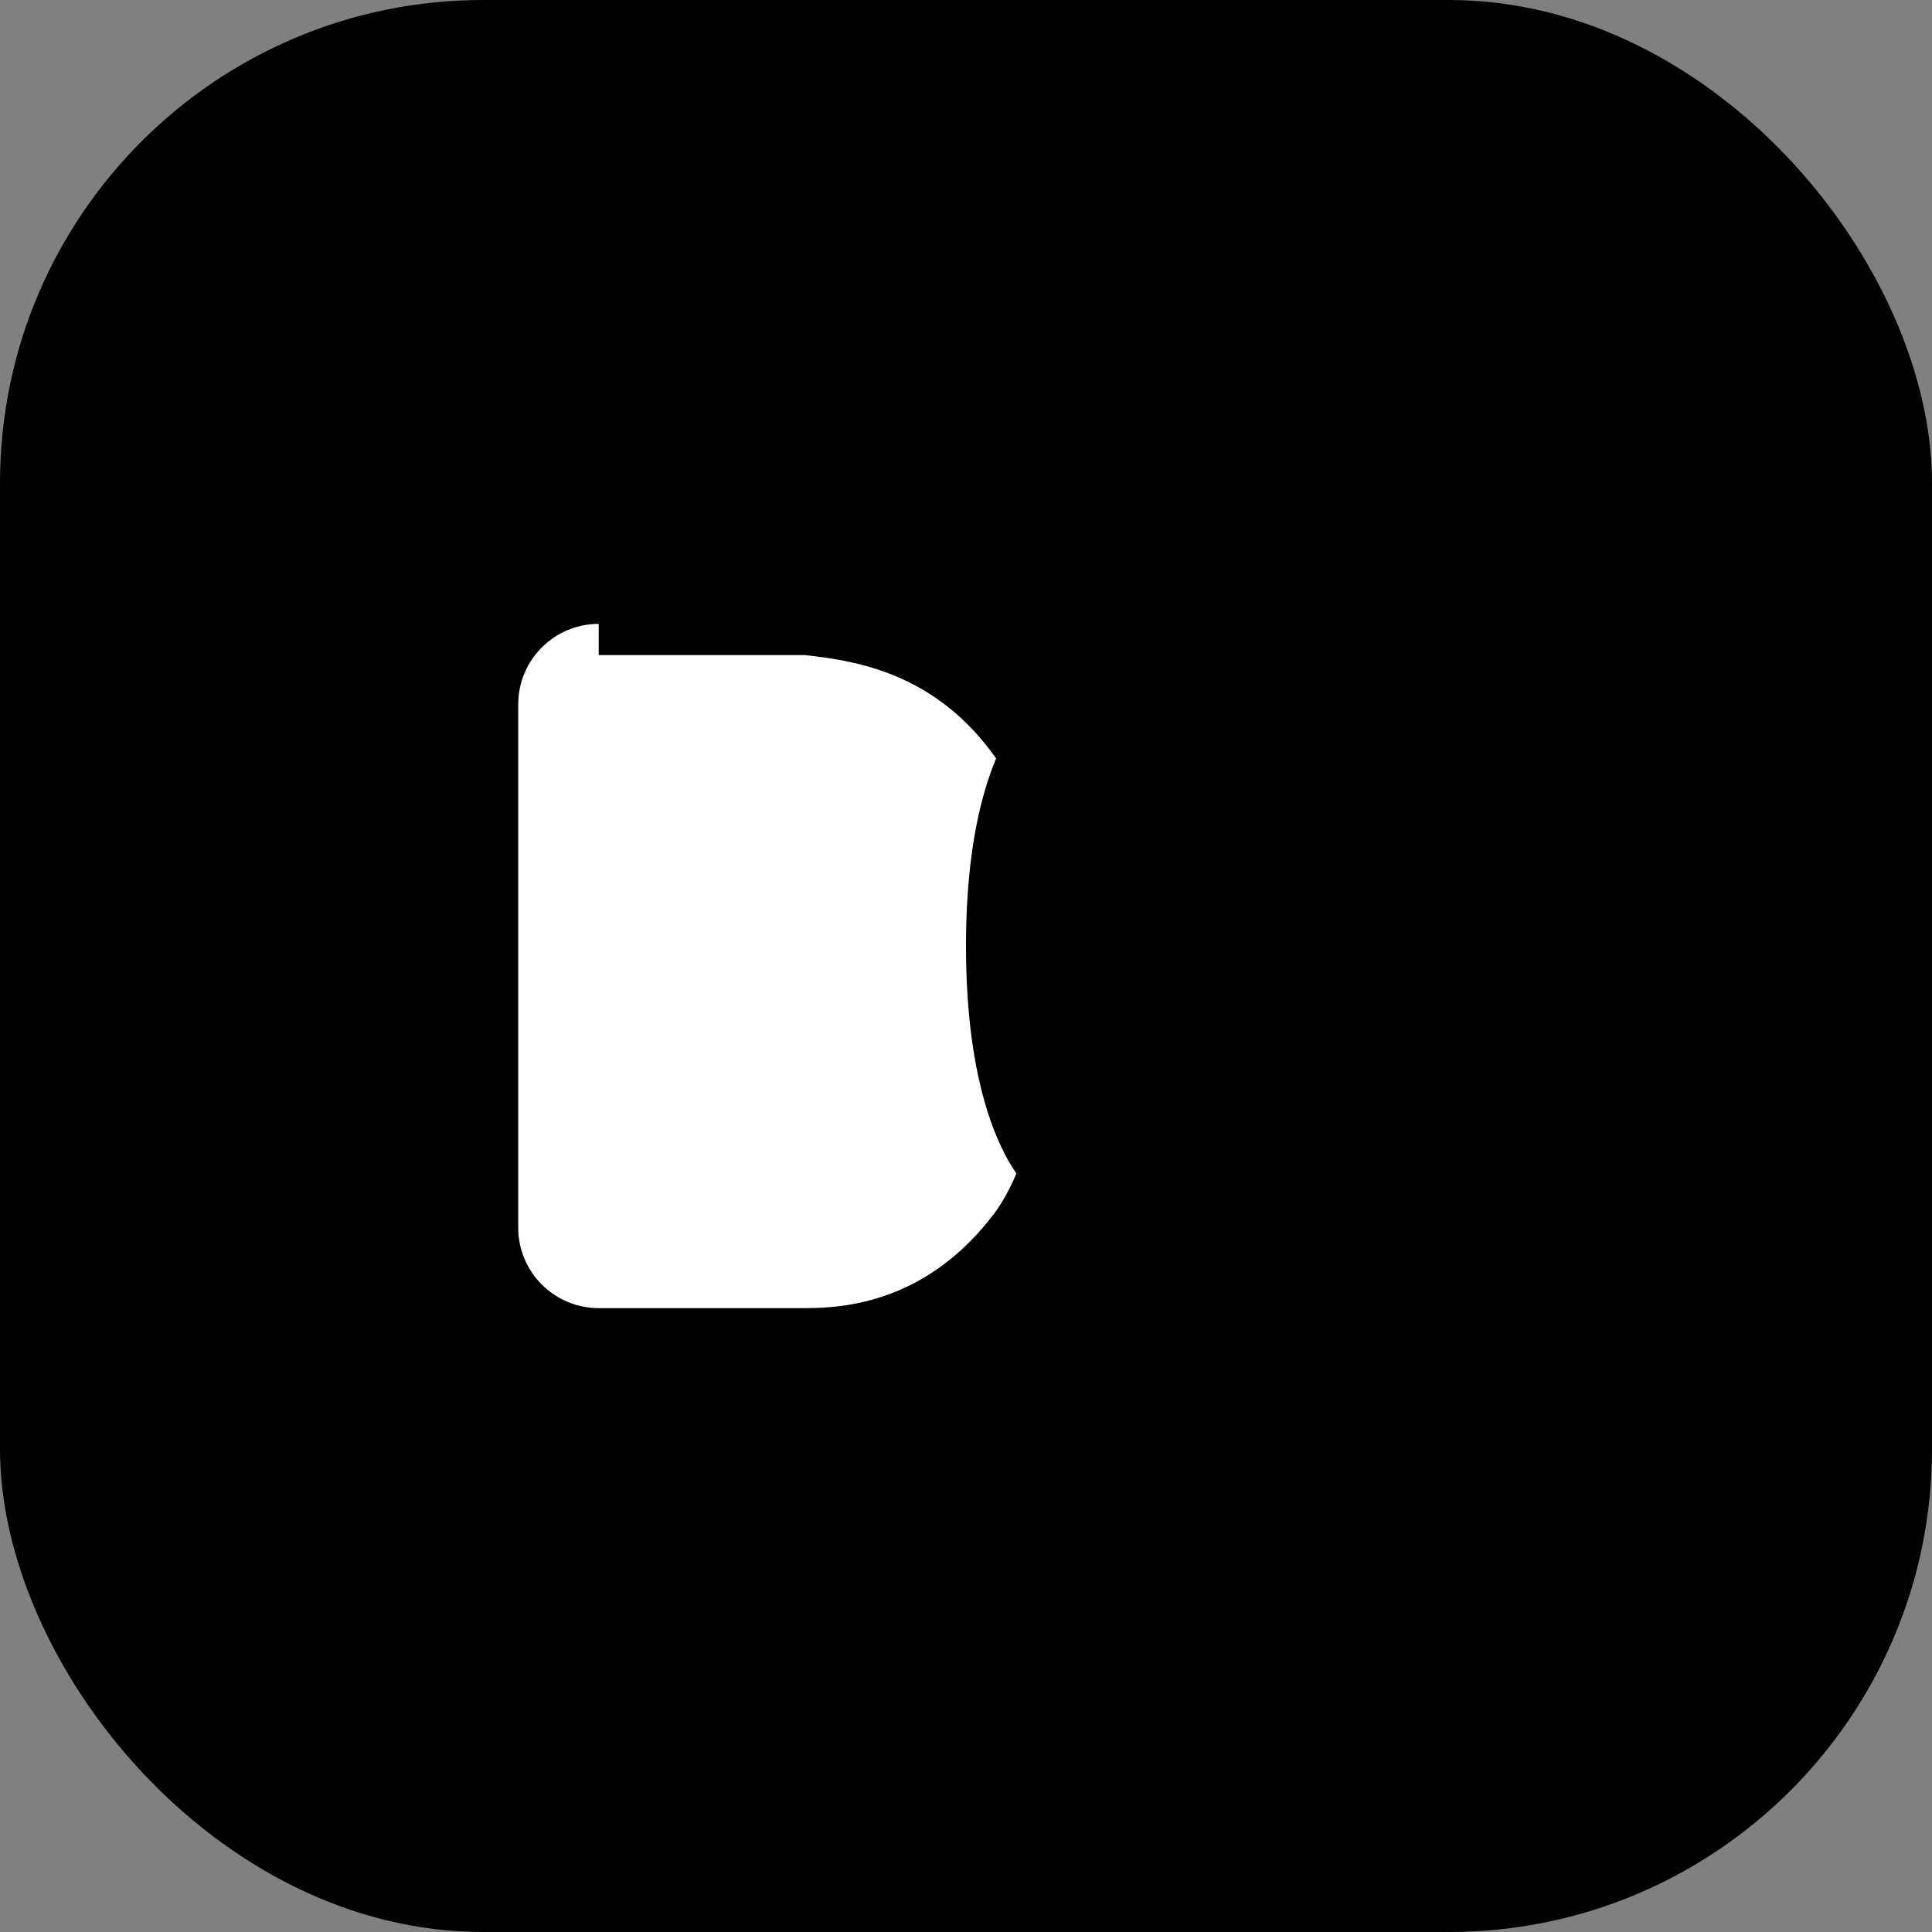
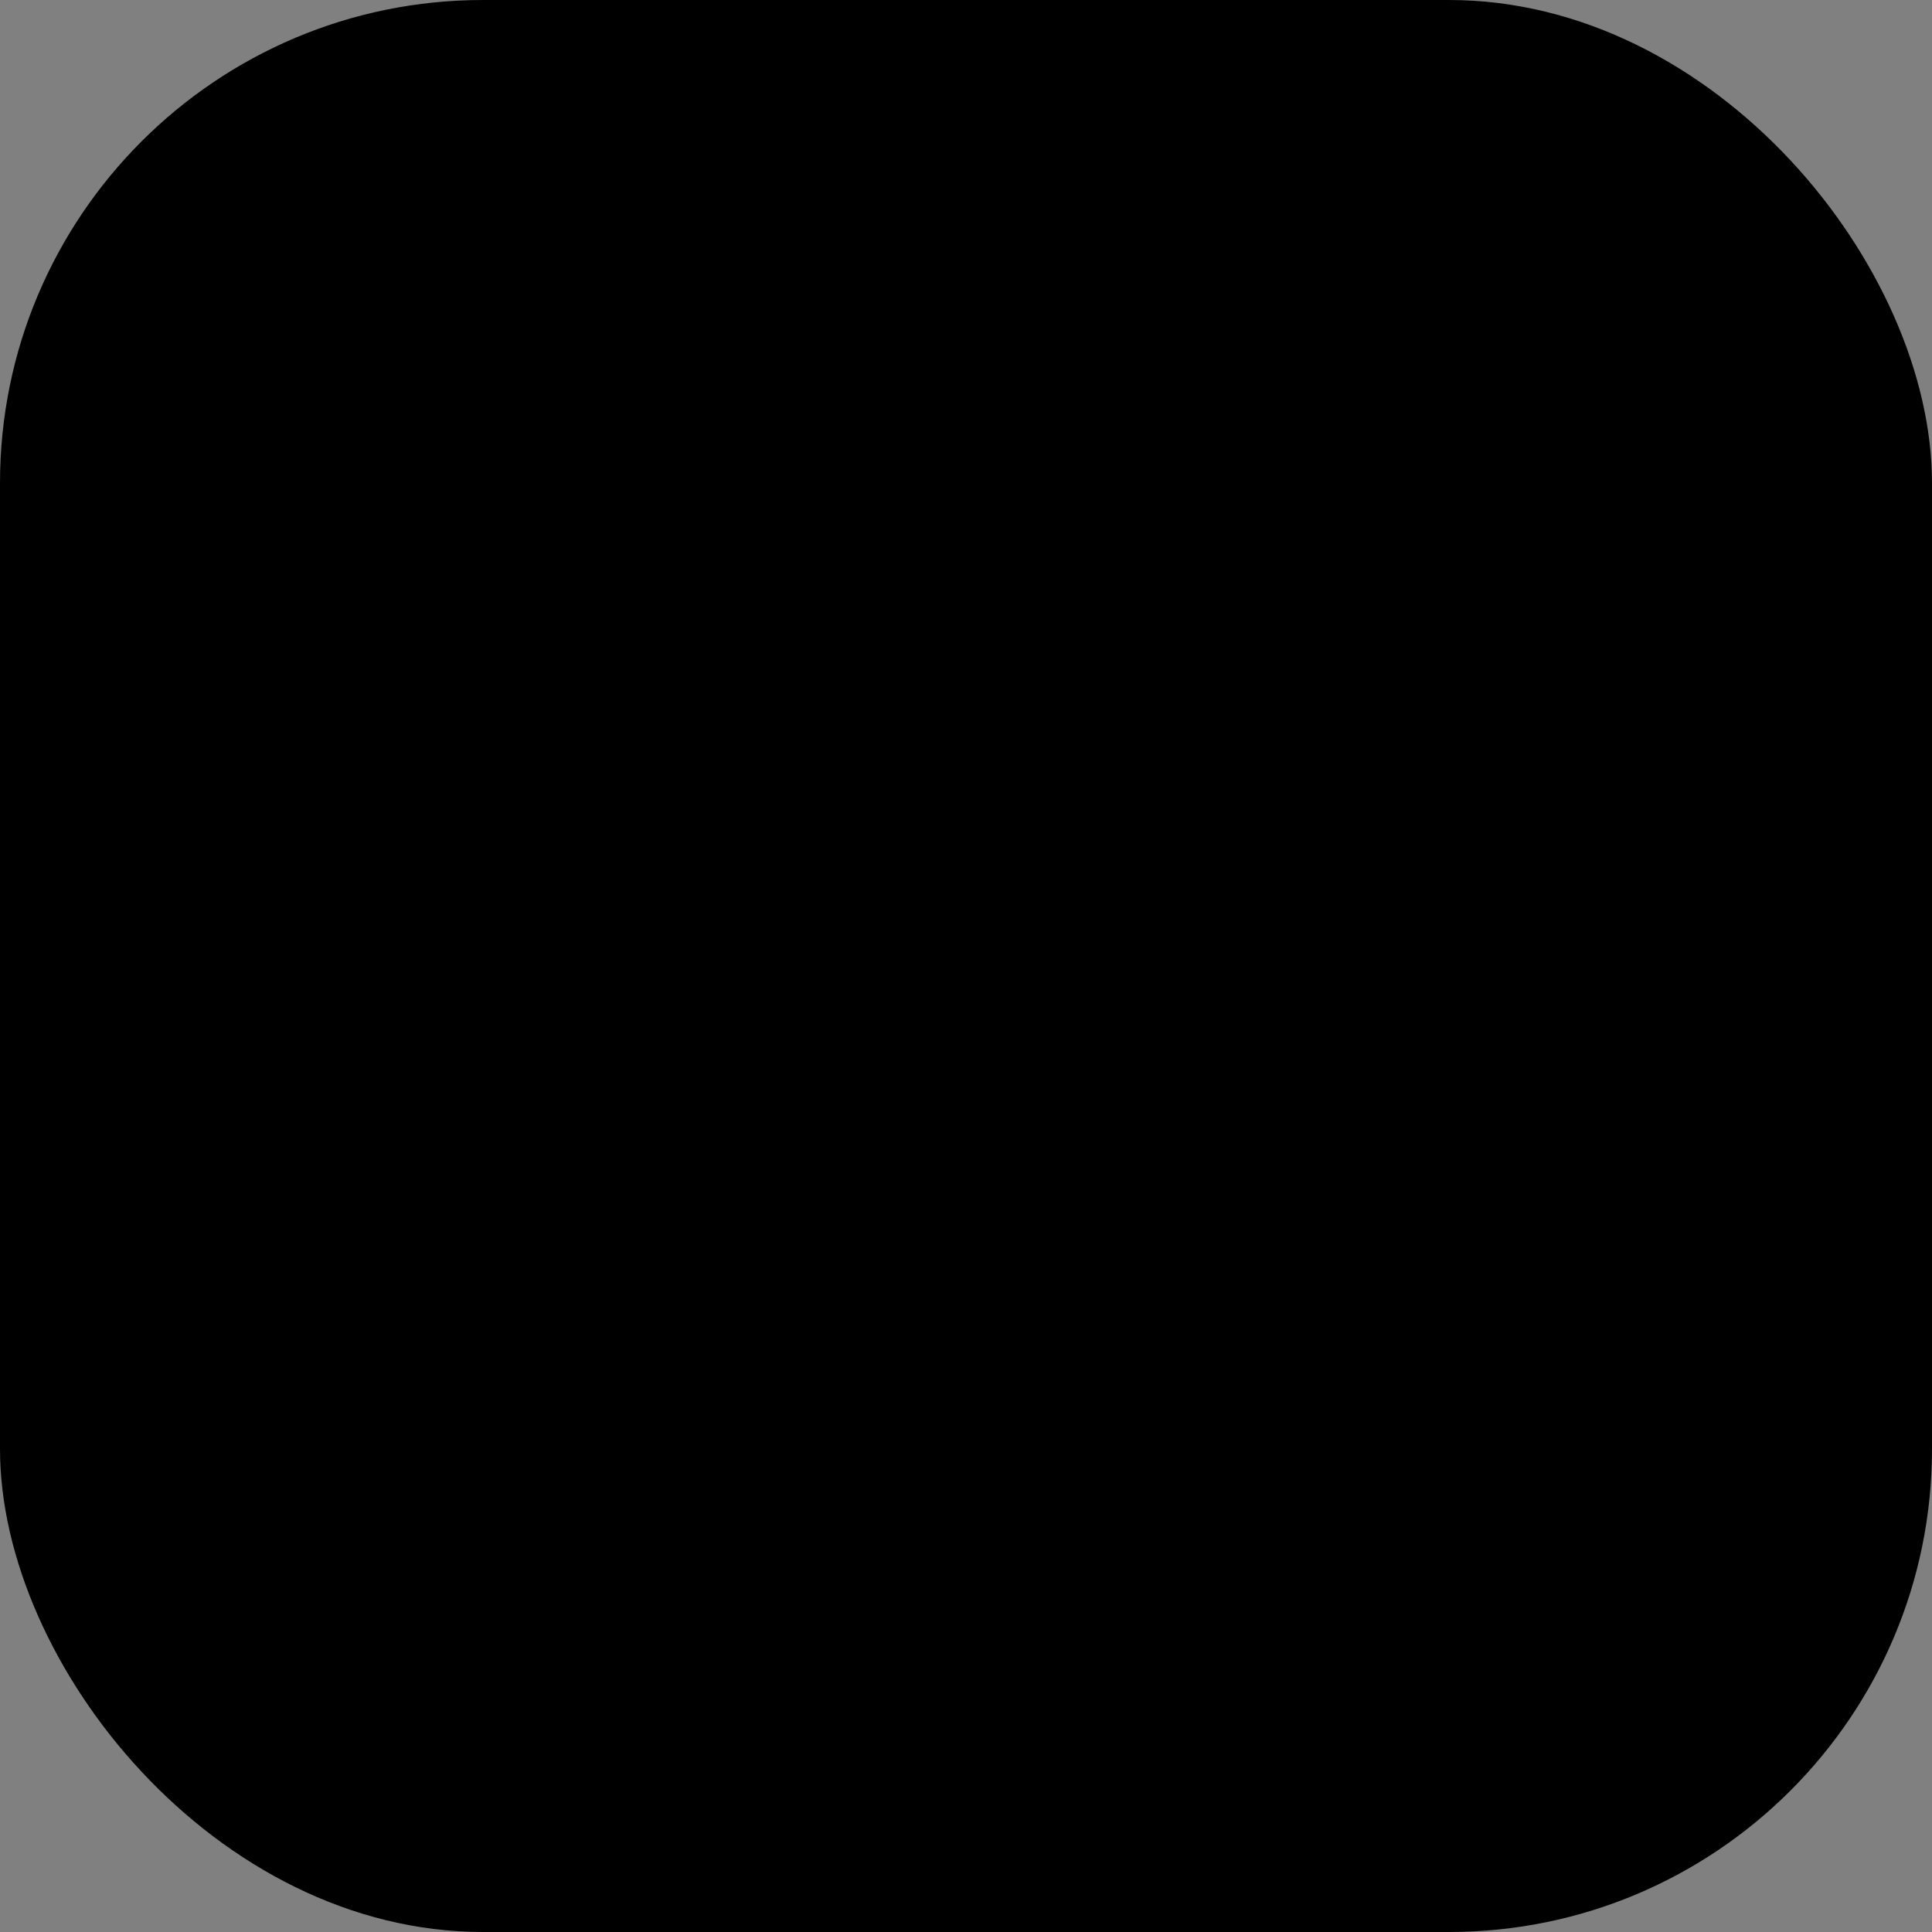
<svg xmlns="http://www.w3.org/2000/svg" width="512" height="512" viewBox="0 0 128 128" fill="none">
  <rect x="0" y="0" width="128" height="128" fill="#808080" stroke="none" />
  <rect width="128" height="128" rx="32" fill="black" />
-   <path d="M39.666 41.333C36.722 41.333 34.333 43.722 34.333 46.667V81.333C34.333 84.278 36.722 86.667 39.666 86.667H53.333C56 86.667 61.433 86.267 65.867 80.4C67.067 78.8 69.333 74.6 69.333 65.334C69.333 56 67.067 51.6 65.666 49.8C61.6 44.334 56.166 43.734 53.333 43.4H39.666V41.333Z" fill="white" />
-   <path d="M93.667 86.667C96.611 86.667 99 84.278 99 81.333V46.667C99 43.722 96.611 41.333 93.667 41.333H80C77.333 41.333 71.9 41.733 67.467 47.6C66.267 49.2 64 53.4 64 62.666C64 72 66.267 76.4 67.667 78.2C71.733 83.666 77.167 84.266 80 84.6H93.667V86.667Z" fill="url(#paint0_linear_1_2)" />
  <defs>
    <linearGradient id="paint0_linear_1_2" x1="64" y1="41.333" x2="99" y2="86.667" gradientUnits="userSpaceOnUse">
      <stop stopColor="#5D7AFF" />
      <stop offset="0.5" stopColor="#FF5BAD" />
      <stop offset="1" stopColor="#FFDE59" />
    </linearGradient>
  </defs>
</svg>